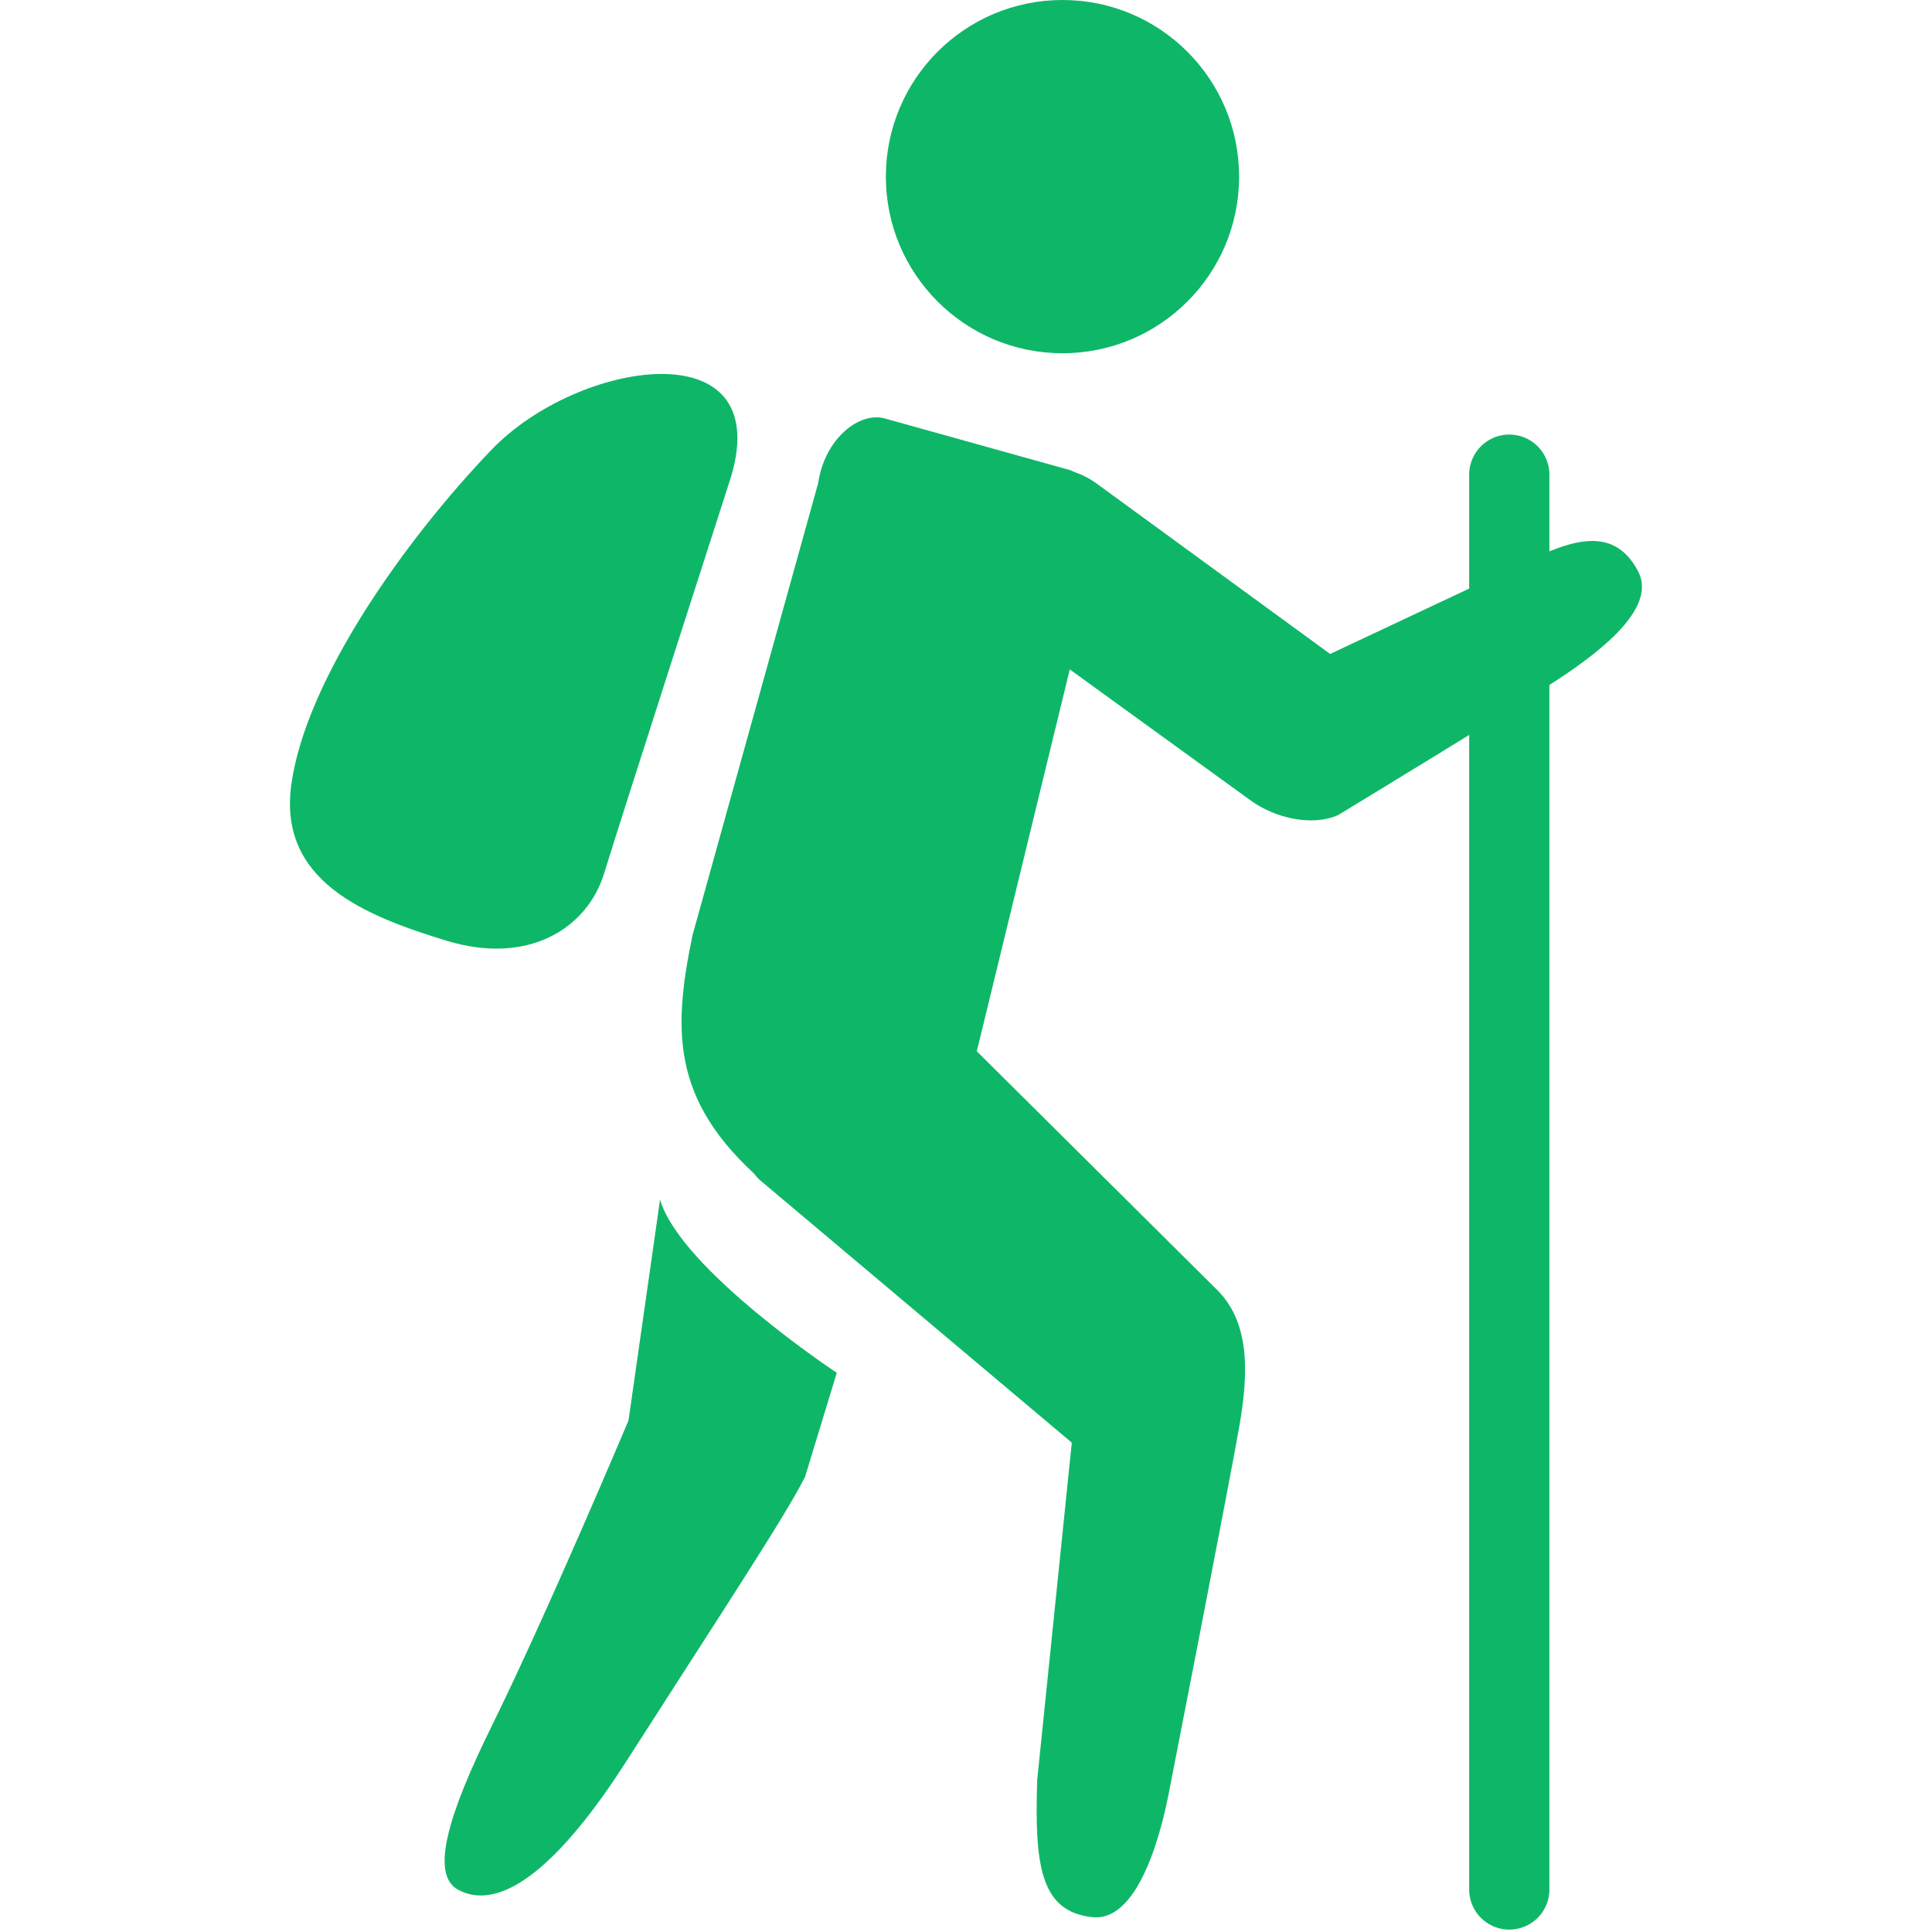
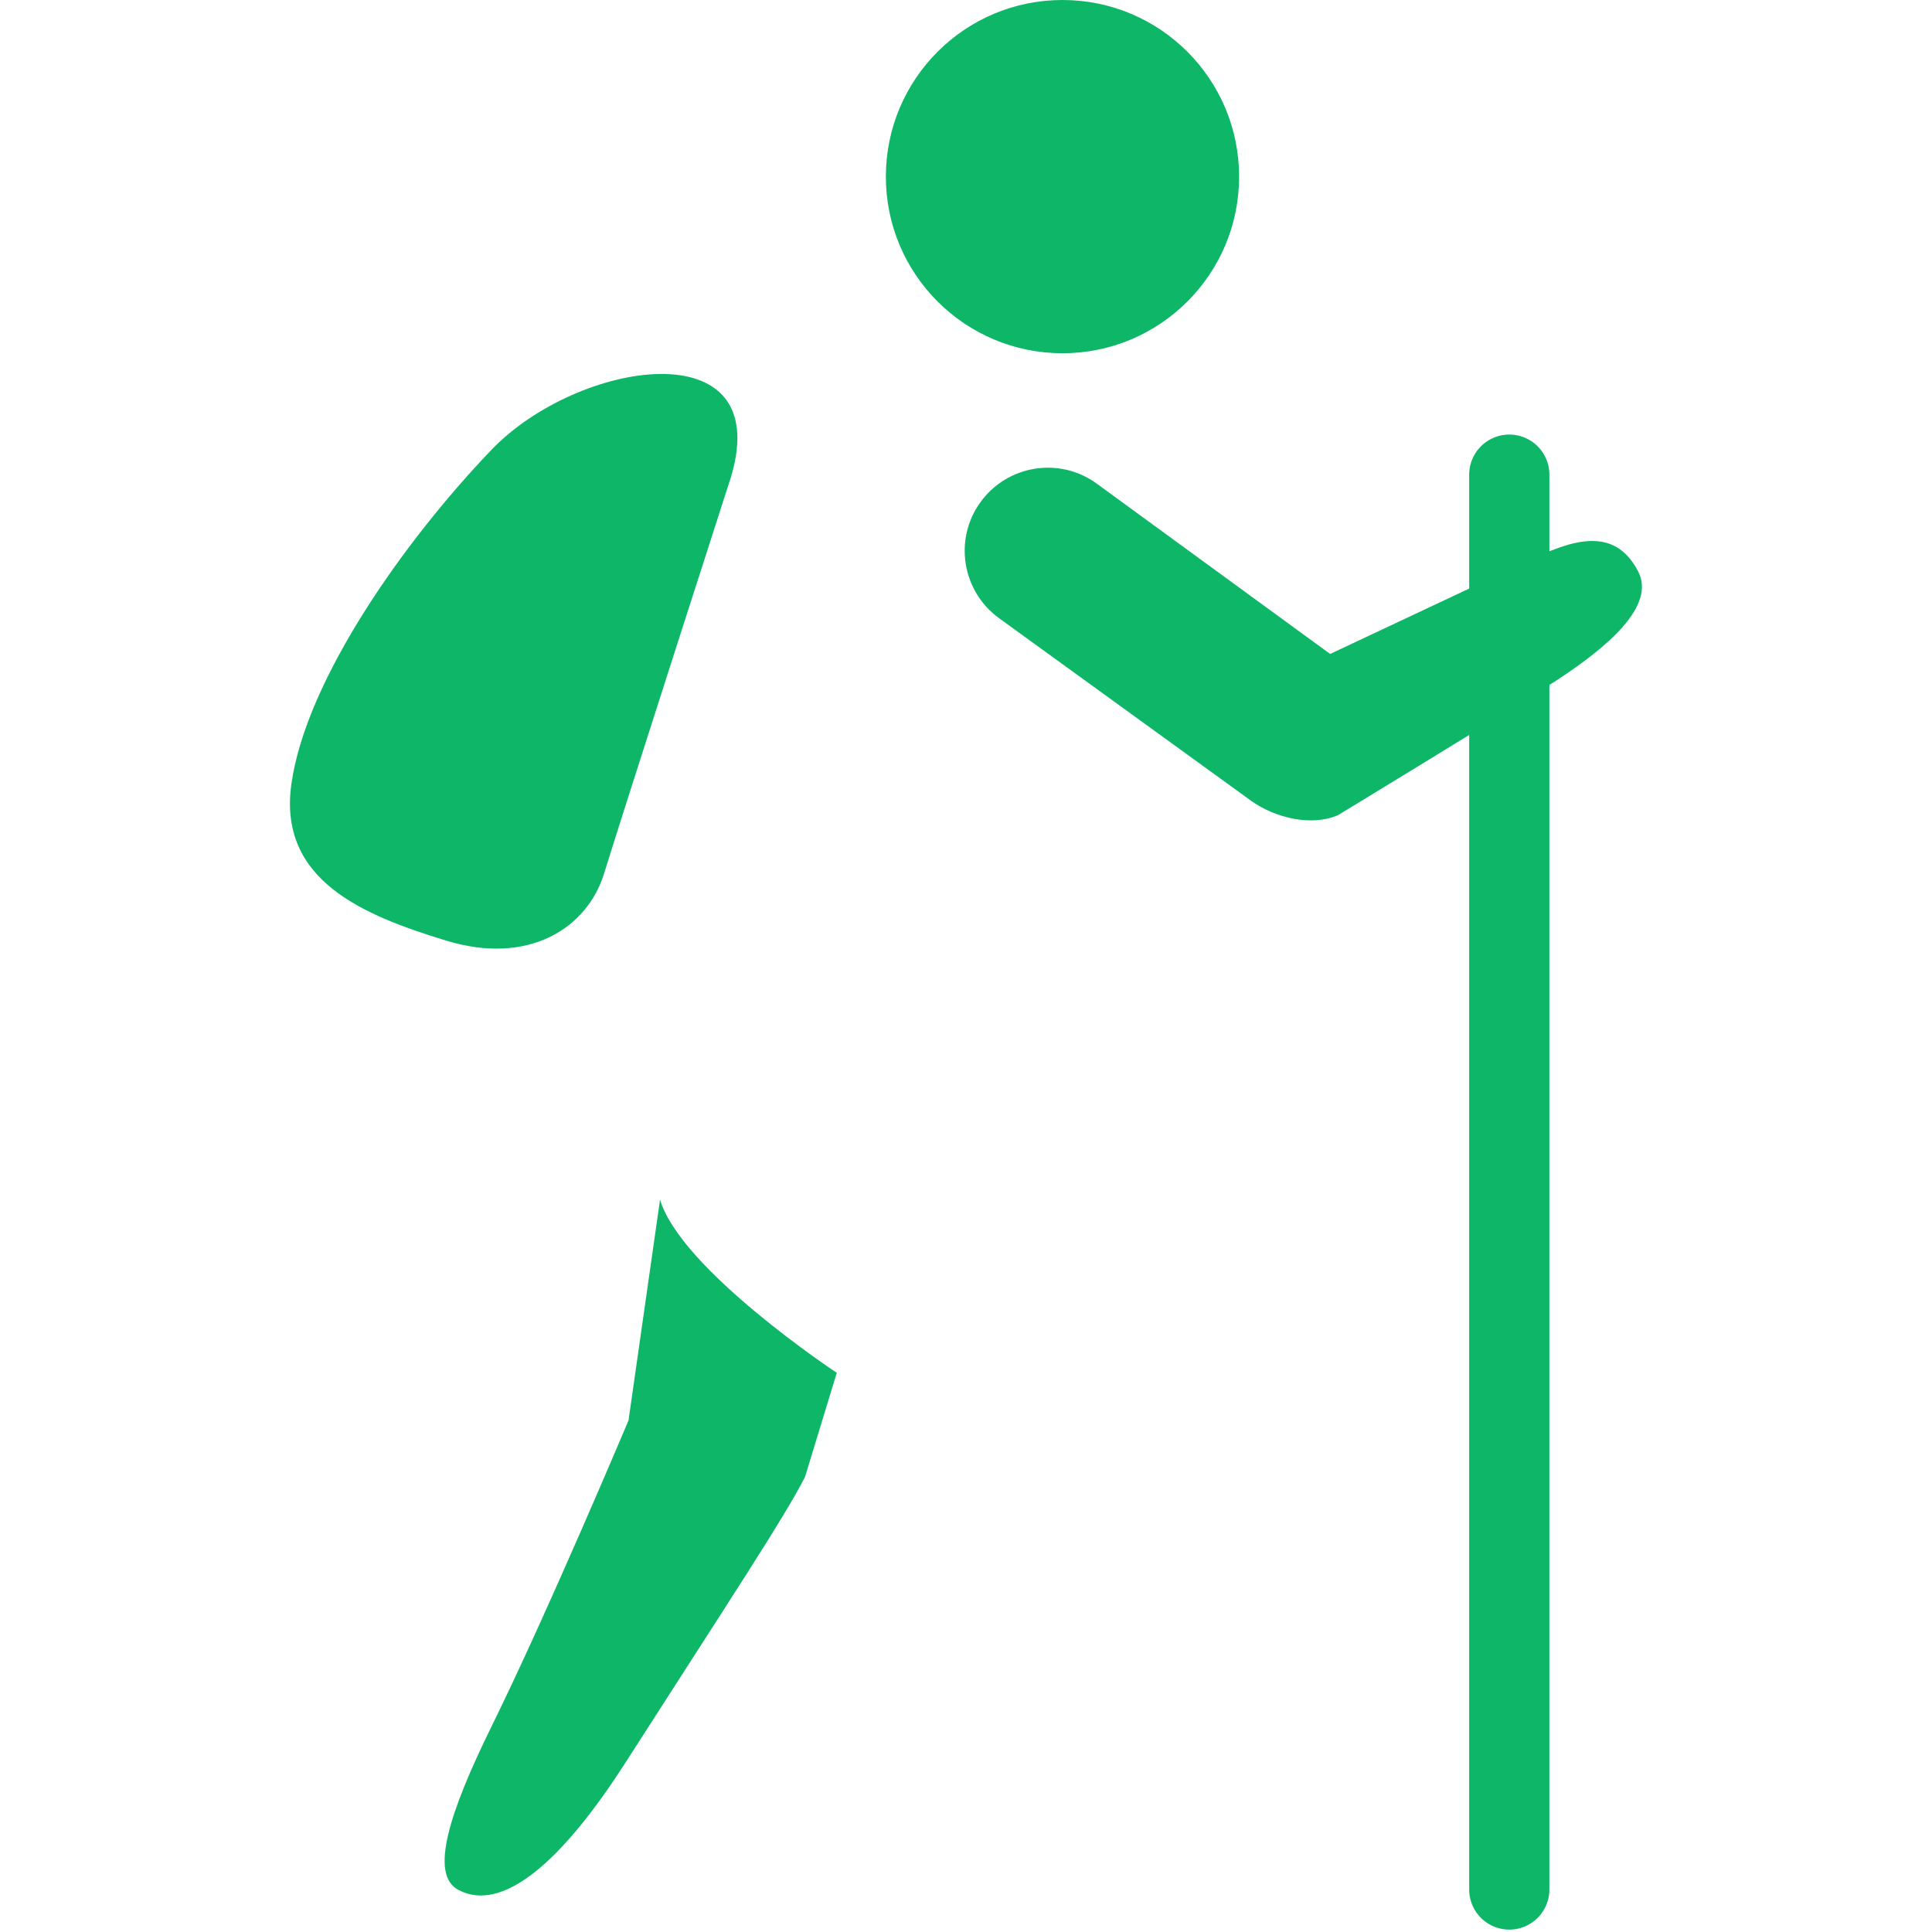
<svg xmlns="http://www.w3.org/2000/svg" width="25" height="25" viewBox="0 0 25 25" fill="none">
-   <rect width="25" height="25" fill="white" />
  <path d="M13.749 4.571C15.011 4.571 16.034 3.548 16.034 2.286C16.034 1.023 15.011 0 13.749 0C12.486 0 11.463 1.023 11.463 2.286C11.463 3.548 12.486 4.571 13.749 4.571Z" fill="#0EB768" />
-   <path d="M10.587 6.252C10.672 5.672 11.122 5.323 11.45 5.415L13.835 6.08C14.163 6.173 14.276 6.935 14.183 7.265L12.219 15.332C12.122 15.664 11.925 15.828 11.596 15.733L9.985 15.384C8.687 14.316 8.695 13.386 8.961 12.102L10.587 6.252Z" fill="#0EB768" />
  <path d="M8.541 15.523L8.133 18.38C8.133 18.38 7.082 20.876 6.359 22.343C5.813 23.454 5.555 24.255 5.931 24.455C6.507 24.762 7.282 24.075 8.093 22.809C9.454 20.687 10.155 19.627 10.417 19.111L10.828 17.764C10.828 17.765 8.807 16.427 8.541 15.523Z" fill="#0EB768" />
-   <path d="M15.763 16.705L12.58 13.544C12.078 13.039 11.328 13.277 10.82 13.78C10.313 14.279 9.321 14.751 9.821 15.26L13.869 18.668L13.421 23.035C13.388 24.113 13.452 24.737 14.136 24.808C14.775 24.875 15.056 23.546 15.123 23.21C15.123 23.21 15.941 19.026 16.04 18.437C16.14 17.846 16.199 17.151 15.763 16.705Z" fill="#0EB768" />
  <path d="M19.611 7.334L17.212 8.462L14.189 6.256C13.709 5.908 13.036 6.016 12.687 6.498C12.339 6.979 12.447 7.651 12.93 8.001L16.189 10.362C16.496 10.582 16.967 10.698 17.312 10.549C17.312 10.549 19.551 9.189 20.151 8.798C20.78 8.385 21.438 7.844 21.195 7.389C20.851 6.736 20.222 7.039 19.611 7.334Z" fill="#0EB768" />
  <path d="M19.53 6.142V24.45" stroke="#0EB768" stroke-width="1.038" stroke-miterlimit="10" stroke-linecap="round" stroke-linejoin="round" />
  <path d="M9.463 6.159C9.463 6.159 8.033 10.597 7.817 11.303C7.6 12.008 6.843 12.498 5.775 12.172C4.706 11.845 3.597 11.397 3.77 10.148C3.96 8.788 5.246 6.981 6.361 5.819C7.476 4.658 10.021 4.254 9.463 6.159Z" fill="#0EB768" />
</svg>